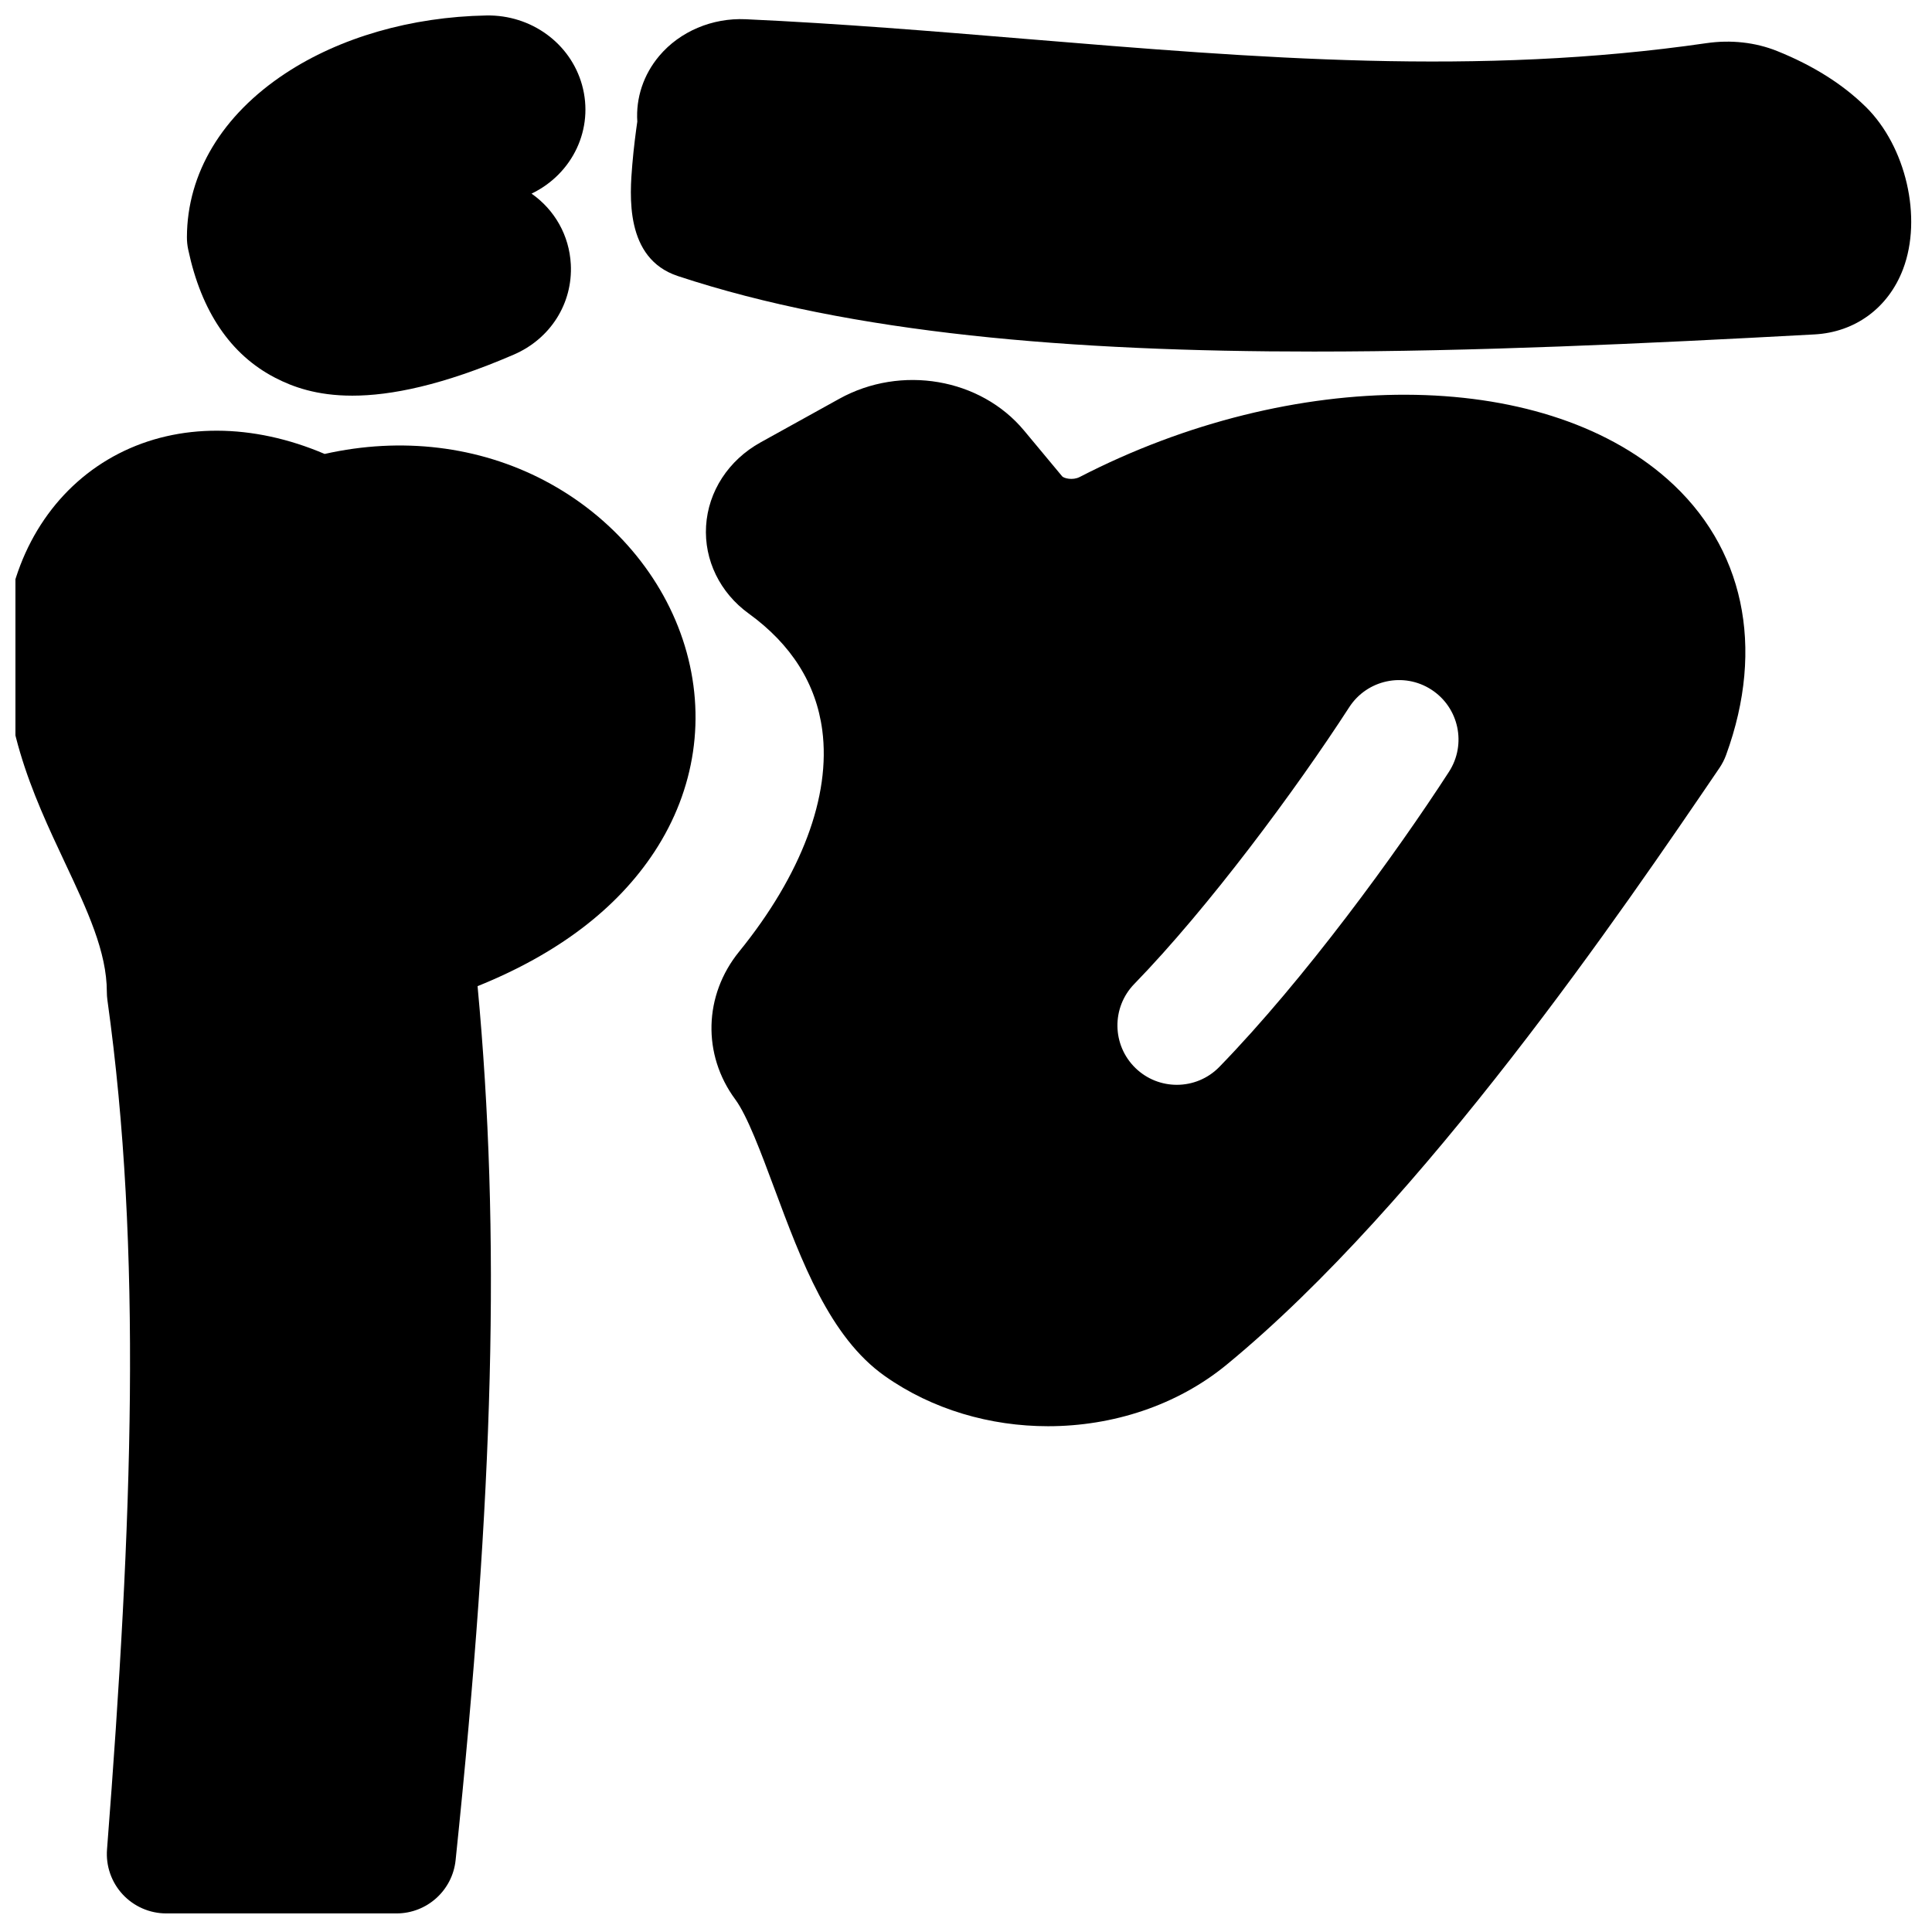
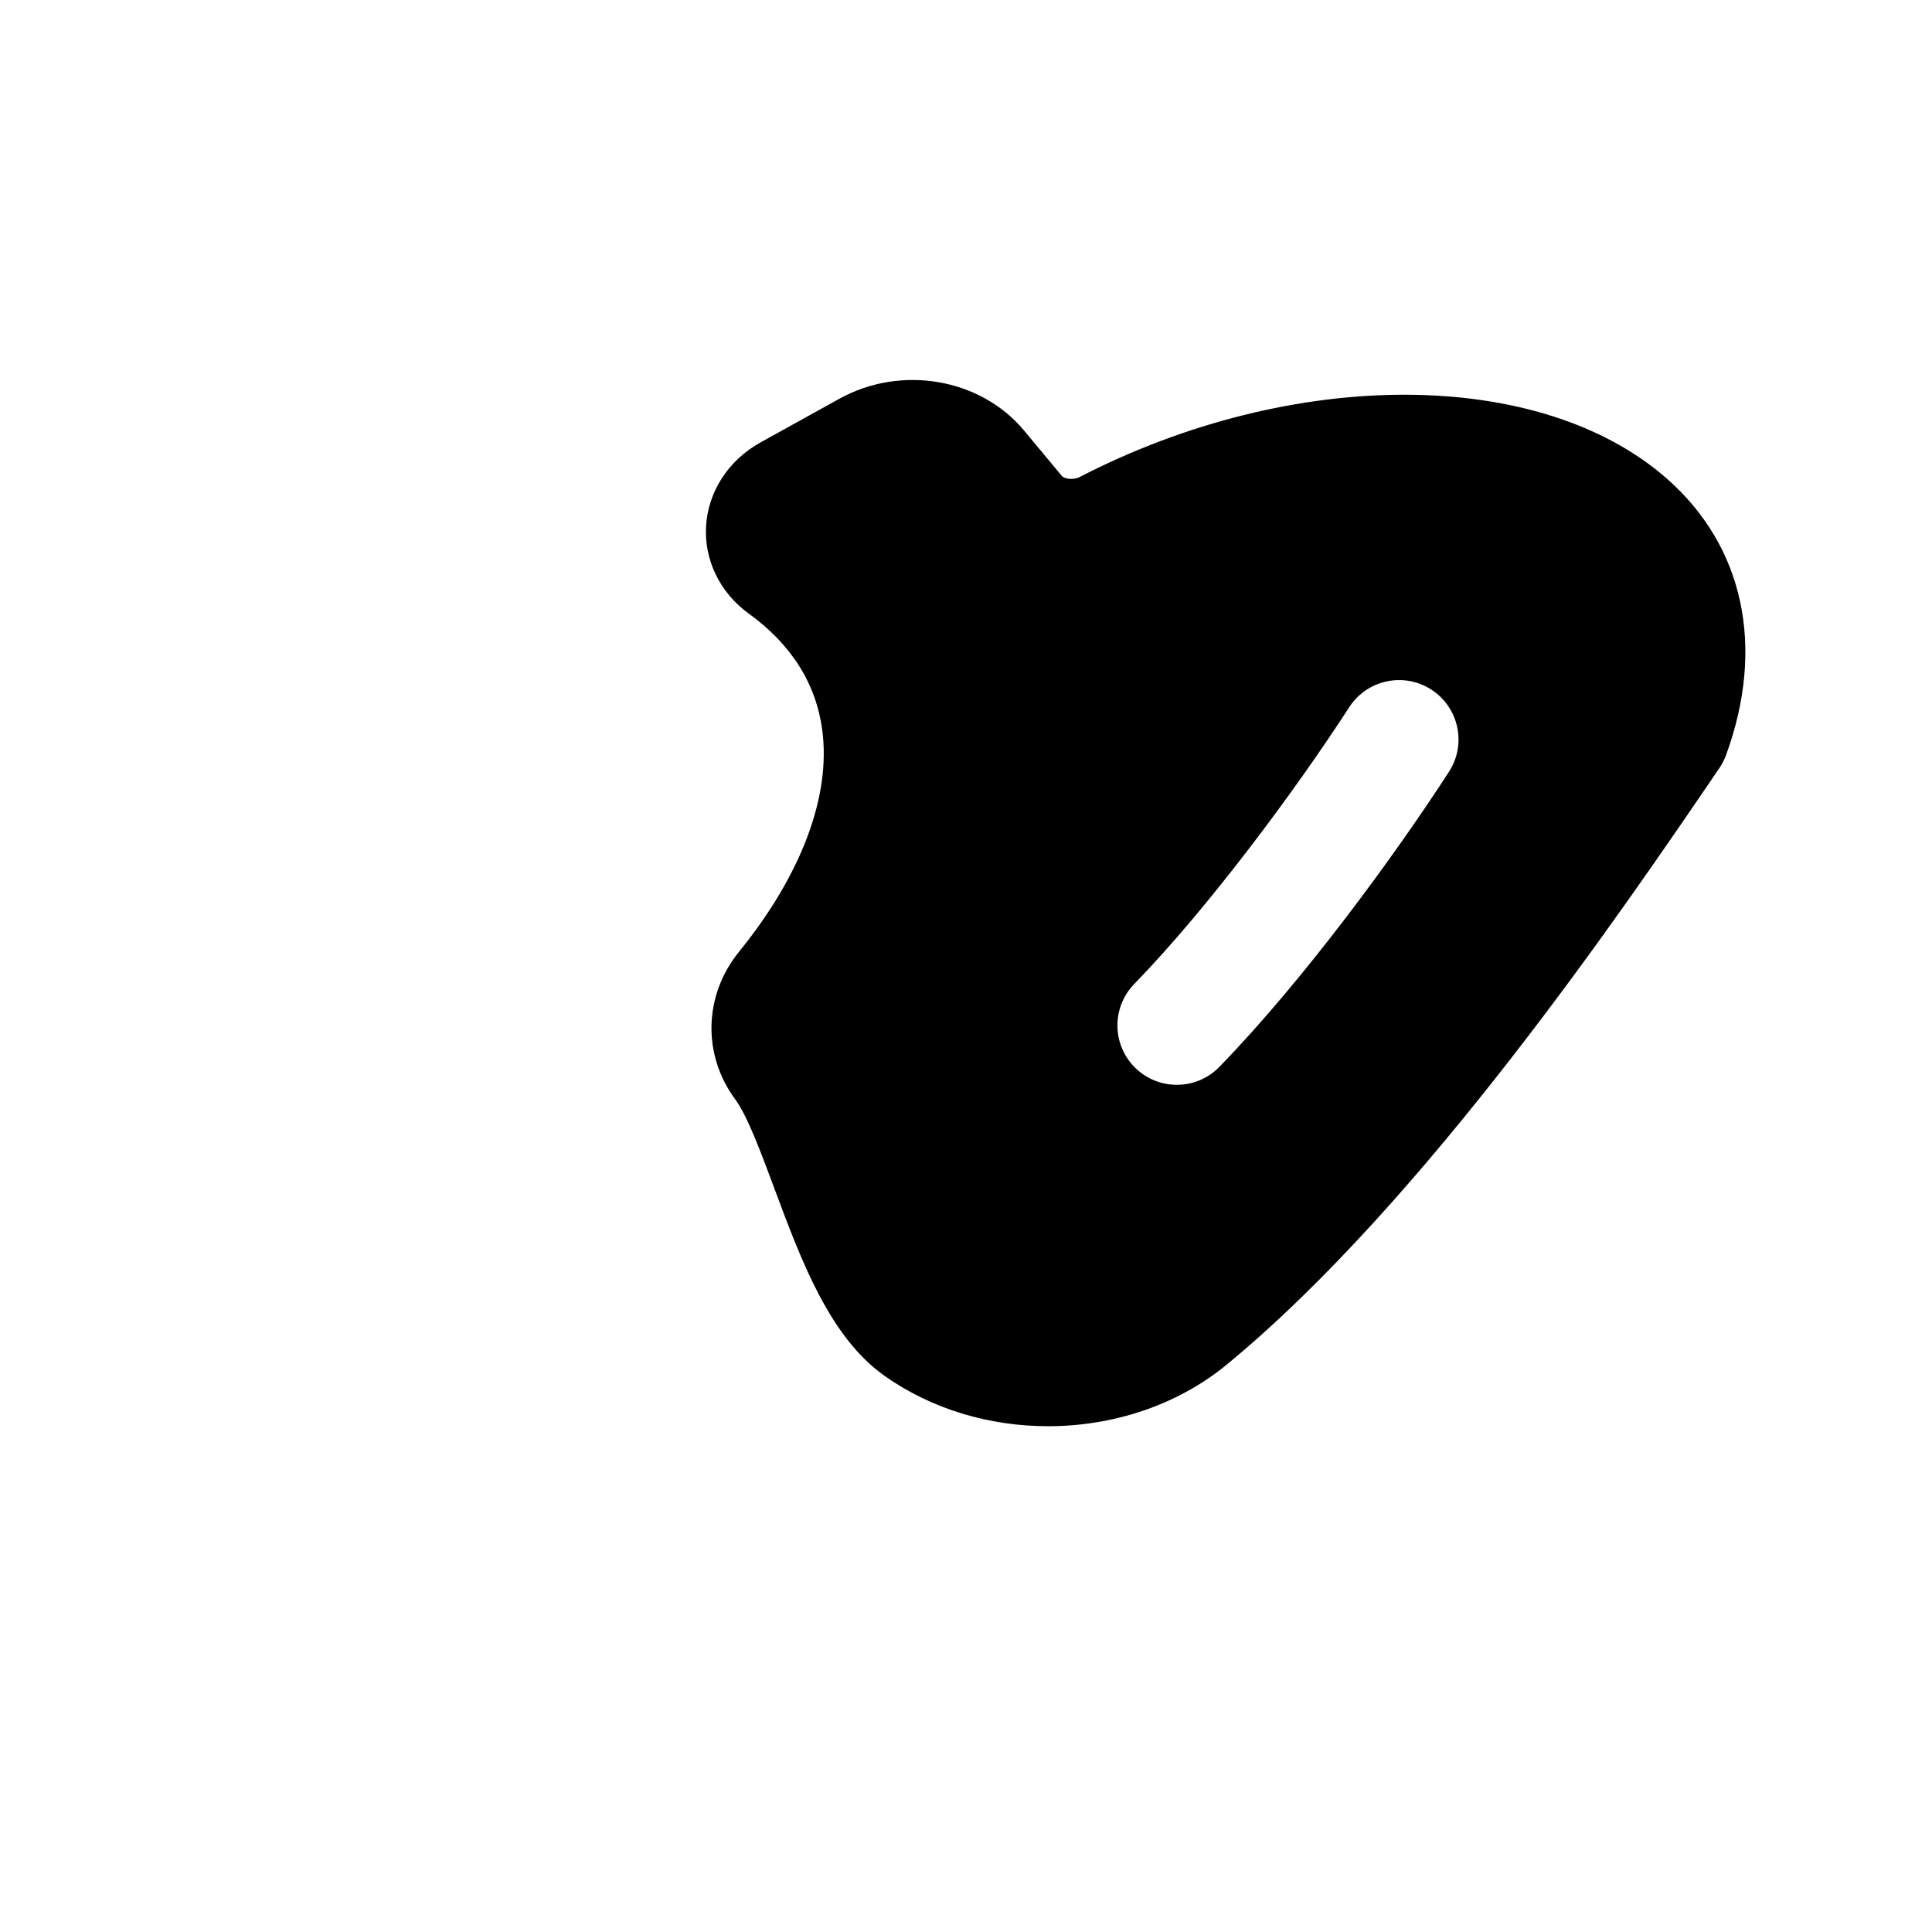
<svg xmlns="http://www.w3.org/2000/svg" width="800px" height="800px" version="1.1" viewBox="144 144 512 512">
  <defs>
    <clipPath id="b">
-       <path d="m148.09 258h180.91v393.9h-180.91z" />
+       <path d="m148.09 258v393.9h-180.91z" />
    </clipPath>
    <clipPath id="a">
-       <path d="m193 148.09h107v100.91h-107z" />
-     </clipPath>
+       </clipPath>
  </defs>
  <g clip-path="url(#b)">
-     <path d="m288.31 271.36c-17.508-9.184-37.988-11.629-58.273-7.059-19.074-8.148-38.676-8.246-54.566-0.098-15.988 8.199-26.809 24.004-29.684 43.355-0.039 0.262-0.07 0.523-0.098 0.789-2.519 25.887 7.066 46.285 15.523 64.281 5.957 12.676 11.102 23.621 11.102 34.25 0 0.727 0.051 1.457 0.152 2.176 9.258 66.312 6.652 137.93-0.105 225.06-0.34 4.375 1.16 8.691 4.141 11.91s7.168 5.051 11.555 5.051h61.023c8.062 0 14.824-6.094 15.66-14.113 10.172-97.633 11.949-165.98 5.82-231.62 21.207-8.551 36.934-20.488 46.848-35.578 10.883-16.566 13.746-35.965 8.059-54.625-5.602-18.363-19.145-34.324-37.156-43.773z" />
-   </g>
+     </g>
  <g clip-path="url(#a)">
-     <path d="m216.93 244.12c4.625 2.391 10.973 4.734 20.434 4.734 10.129 0 23.828-2.688 42.797-10.879 9.73-4.199 15.66-13.602 15.109-23.949-0.406-7.664-4.297-14.434-10.402-18.711 10.914-5.25 16.613-17.219 13.375-28.816-3.086-11.051-13.504-18.617-25.348-18.398-19.922 0.367-38.855 5.832-53.312 15.379-16.742 11.059-25.992 26.457-26.047 43.355-0.004 1.113 0.109 2.227 0.344 3.316 3.484 16.434 11.242 27.863 23.051 33.969z" />
-   </g>
-   <path d="m638.43 172.3c-6.094-6-13.996-10.969-23.488-14.781-5.754-2.305-12.234-3.023-18.746-2.078-60.555 8.781-118.75 3.965-180.37-1.129-24.215-2.008-49.254-4.078-74.215-5.215-8.855-0.398-17.422 3.223-22.895 9.707-4.195 4.973-6.234 11.164-5.824 17.41-0.367 2.547-0.949 6.887-1.32 11.34-0.672 8.094-2.07 24.93 12.07 29.605 46.121 15.25 104.33 20.008 168.56 20.008 42.203 0 87.016-2.055 132.67-4.543 10.812-0.59 19.586-7.066 23.465-17.324 5.141-13.582 0.789-32.473-9.902-43z" />
+     </g>
  <path d="m585.79 270.89c-33.535-29.527-99.004-29.727-155.67-0.477-1.848 0.953-4.152 0.344-4.625-0.168l-10.117-12.156c-11.535-13.859-32.582-17.477-48.957-8.406l-20.871 11.559c-8.48 4.699-13.879 12.984-14.434 22.164-0.543 9.004 3.676 17.672 11.293 23.184 11.312 8.191 17.875 18.594 19.5 30.926 2.309 17.484-5.519 38.328-22.043 58.688-9.375 11.551-9.781 27.281-1.016 39.145 3.184 4.309 6.816 14.07 10.332 23.512 7.227 19.418 14.699 39.496 29.297 49.801 12.605 8.898 27.945 13.301 43.27 13.301 17.094 0 34.16-5.484 47.336-16.32 52.262-42.98 105.16-120.75 130.58-158.12 0.73-1.078 1.328-2.238 1.773-3.465 10.422-28.566 4.715-55.238-15.648-73.168zm-57.797 77.641c-13.941 21.547-38.242 54.953-60.832 78.188-3.086 3.176-7.188 4.769-11.289 4.769-3.957 0-7.914-1.48-10.973-4.453-6.234-6.059-6.375-16.027-0.316-22.262 19.645-20.207 42.77-51.398 56.973-73.348 4.723-7.301 14.473-9.391 21.77-4.664 7.301 4.723 9.391 14.469 4.668 21.77z" />
</svg>